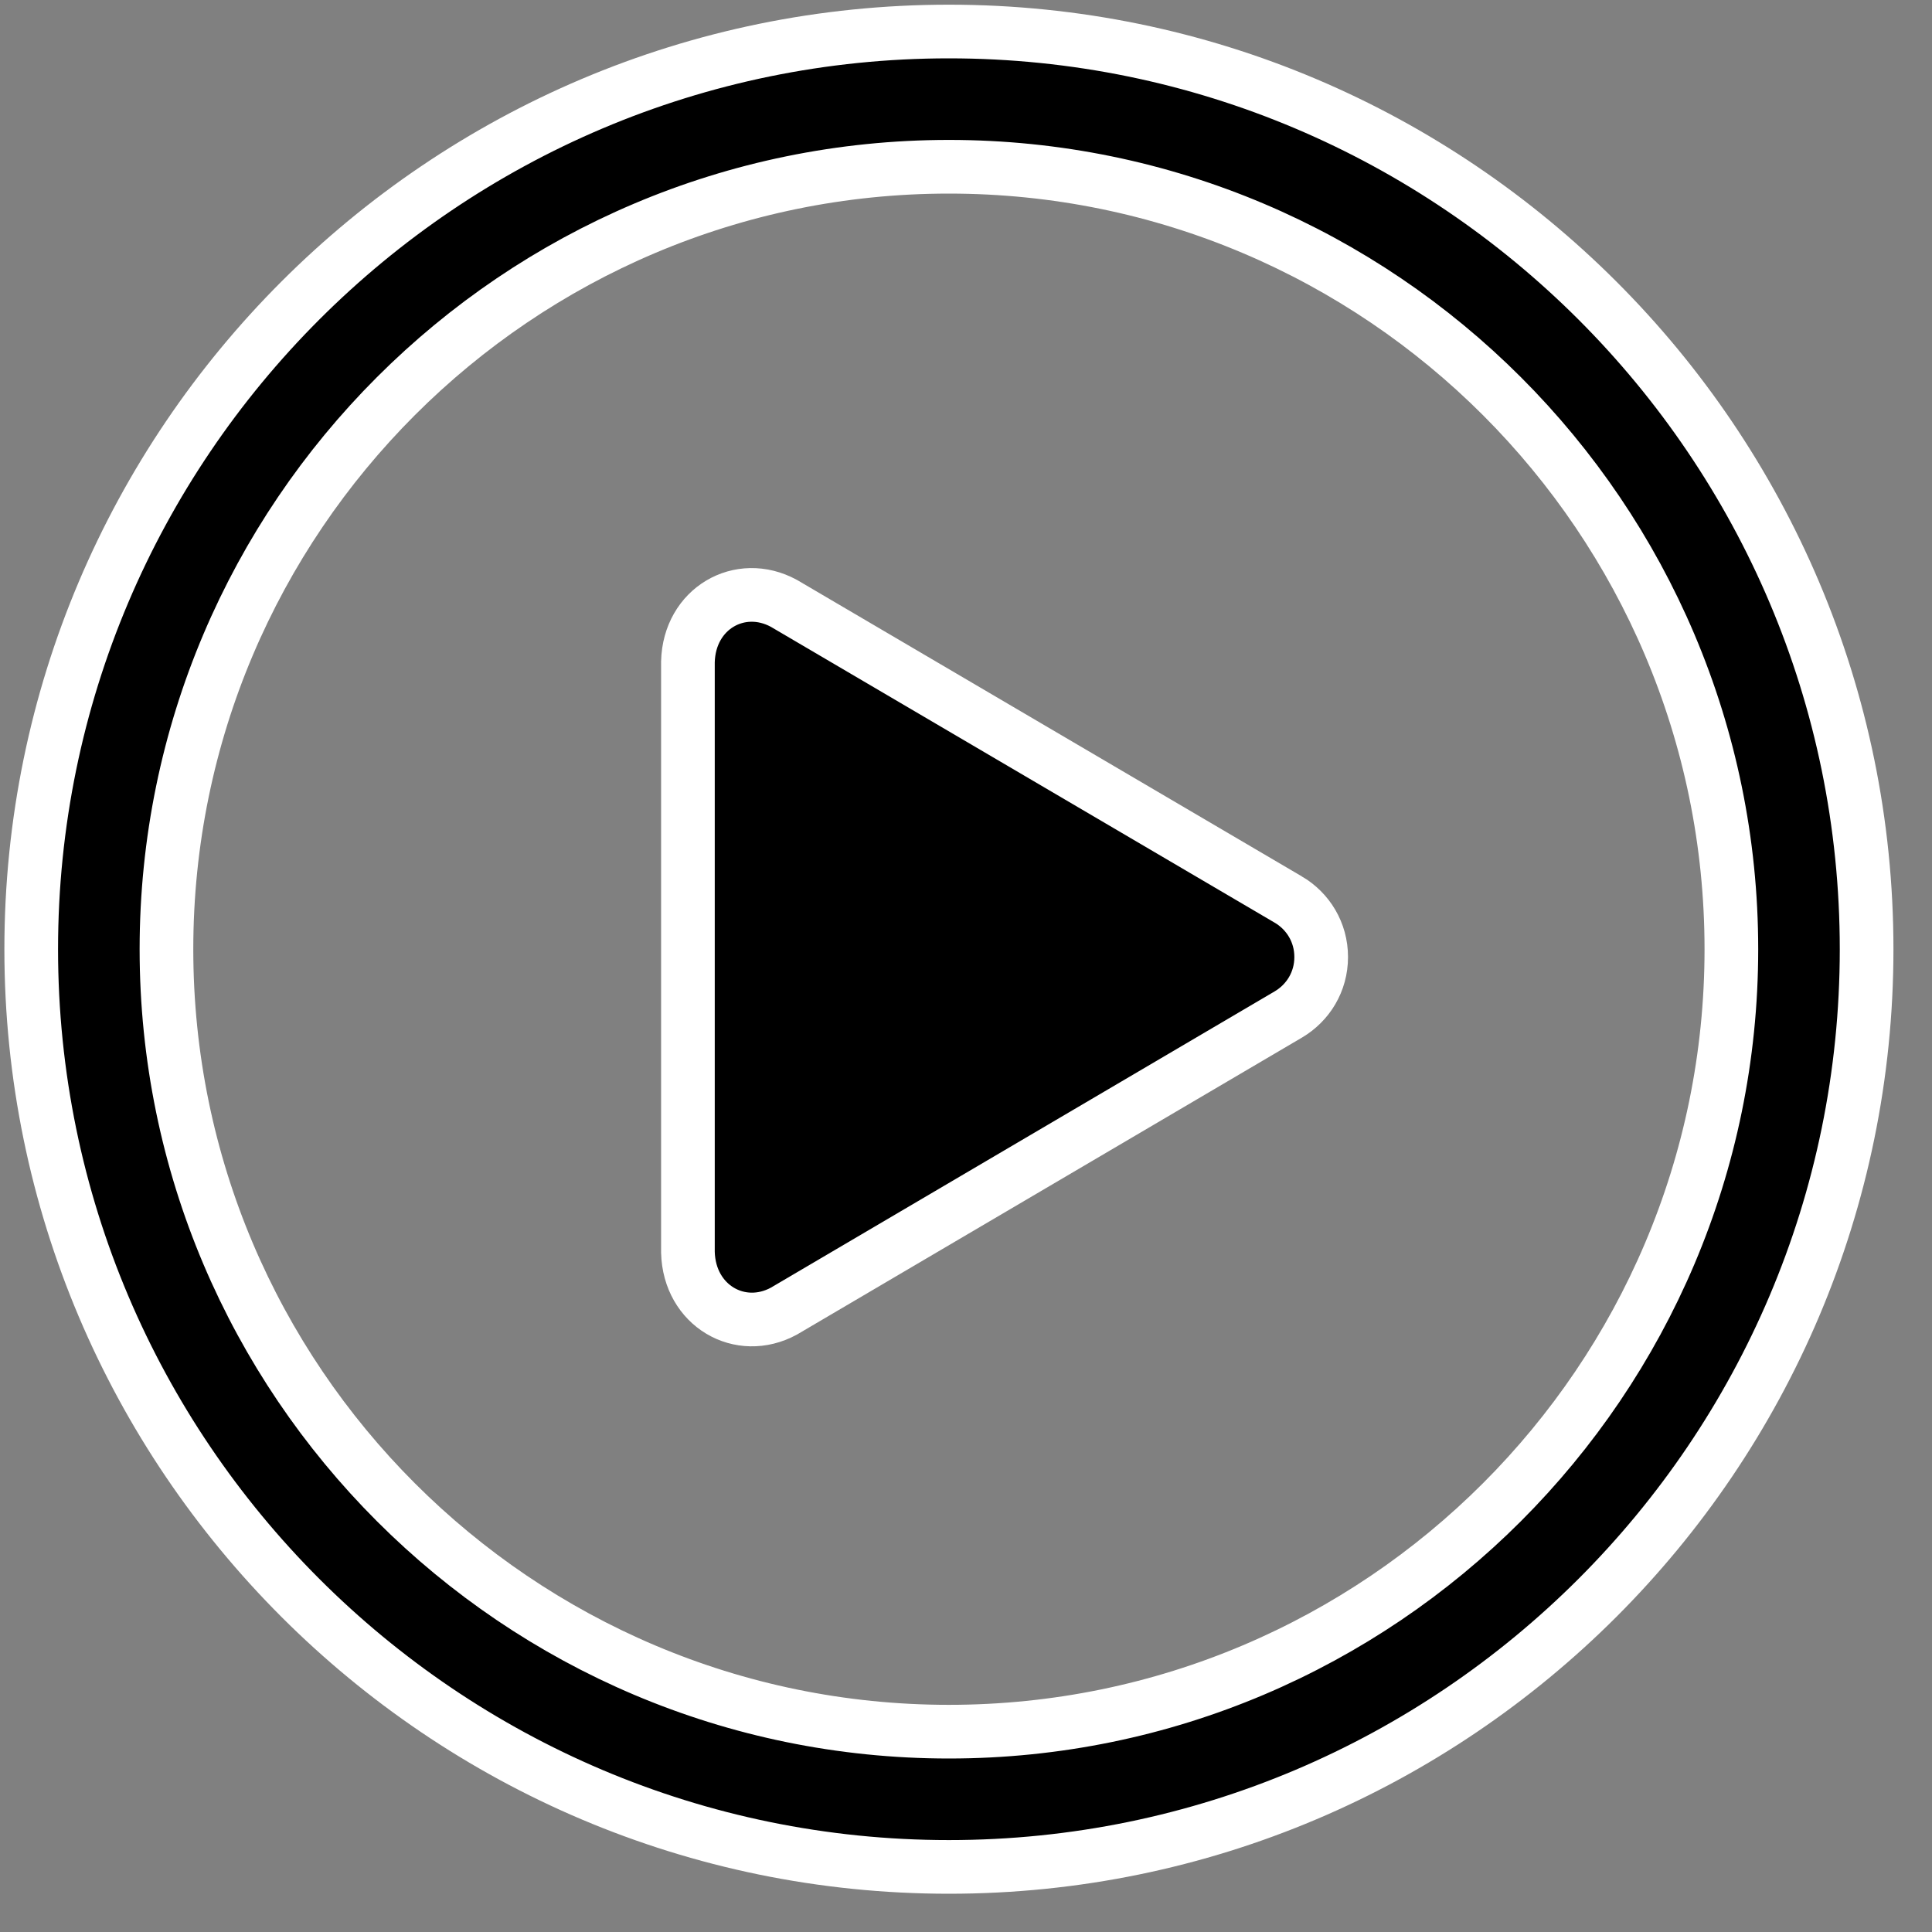
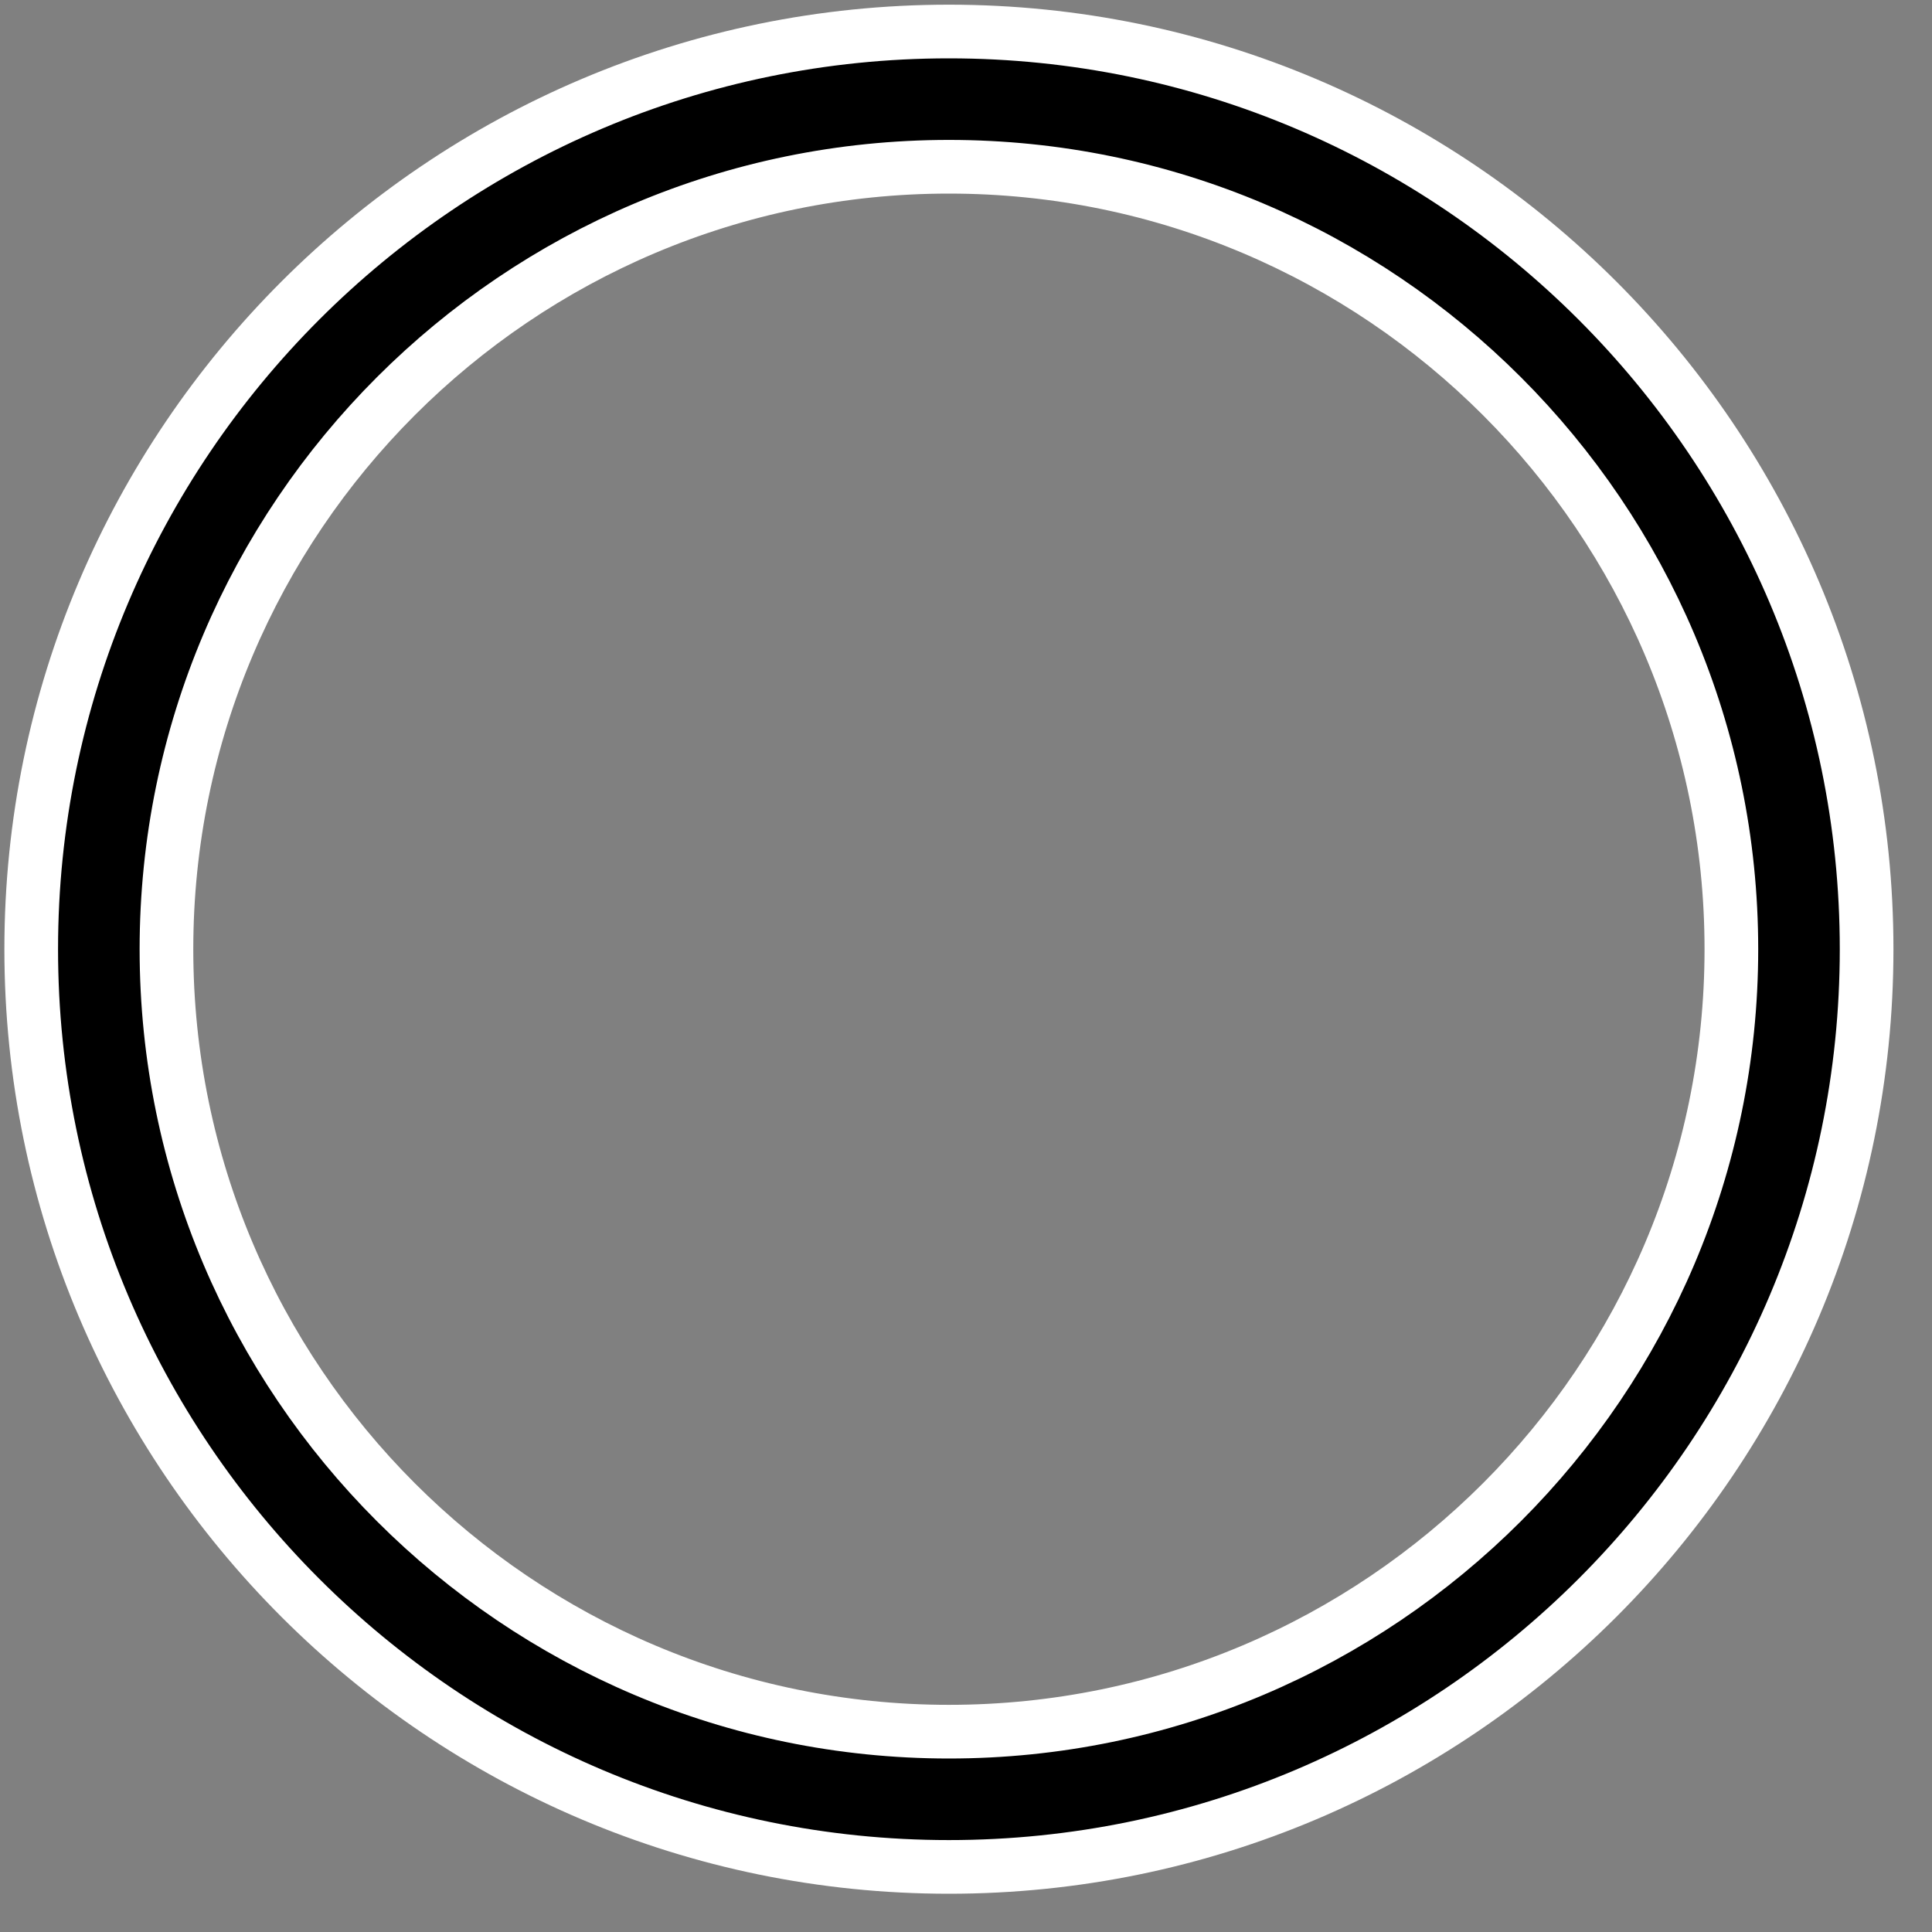
<svg xmlns="http://www.w3.org/2000/svg" width="45" height="45" viewBox="0 0 45 45" fill="none">
  <rect x="0" y="0" width="45" height="45" fill="#808080" stroke="none" />
  <path d="M43.477 22.109C43.477 33.894 33.887 43.484 22.102 43.484C10.316 43.484 0.727 33.894 0.727 22.109C0.727 10.324 10.316 0.734 22.102 0.734C33.887 0.734 43.477 10.324 43.477 22.109ZM40.327 22.109C40.327 12.059 32.151 3.884 22.102 3.884C12.052 3.884 3.877 12.059 3.877 22.109C3.877 32.159 12.052 40.334 22.102 40.334C32.151 40.334 40.327 32.159 40.327 22.109Z" fill="black" stroke="white" stroke-width="1.25" />
-   <path d="M30.006 23.63L18.258 30.539C17.241 31.092 16.055 30.415 16.023 29.168V15.414C16.055 14.171 17.237 13.498 18.258 14.053L30.006 20.952C30.007 20.952 30.007 20.952 30.007 20.952C30.466 21.223 30.773 21.714 30.773 22.291C30.773 22.868 30.466 23.359 30.006 23.63Z" fill="black" stroke="white" stroke-width="1.25" />
</svg>